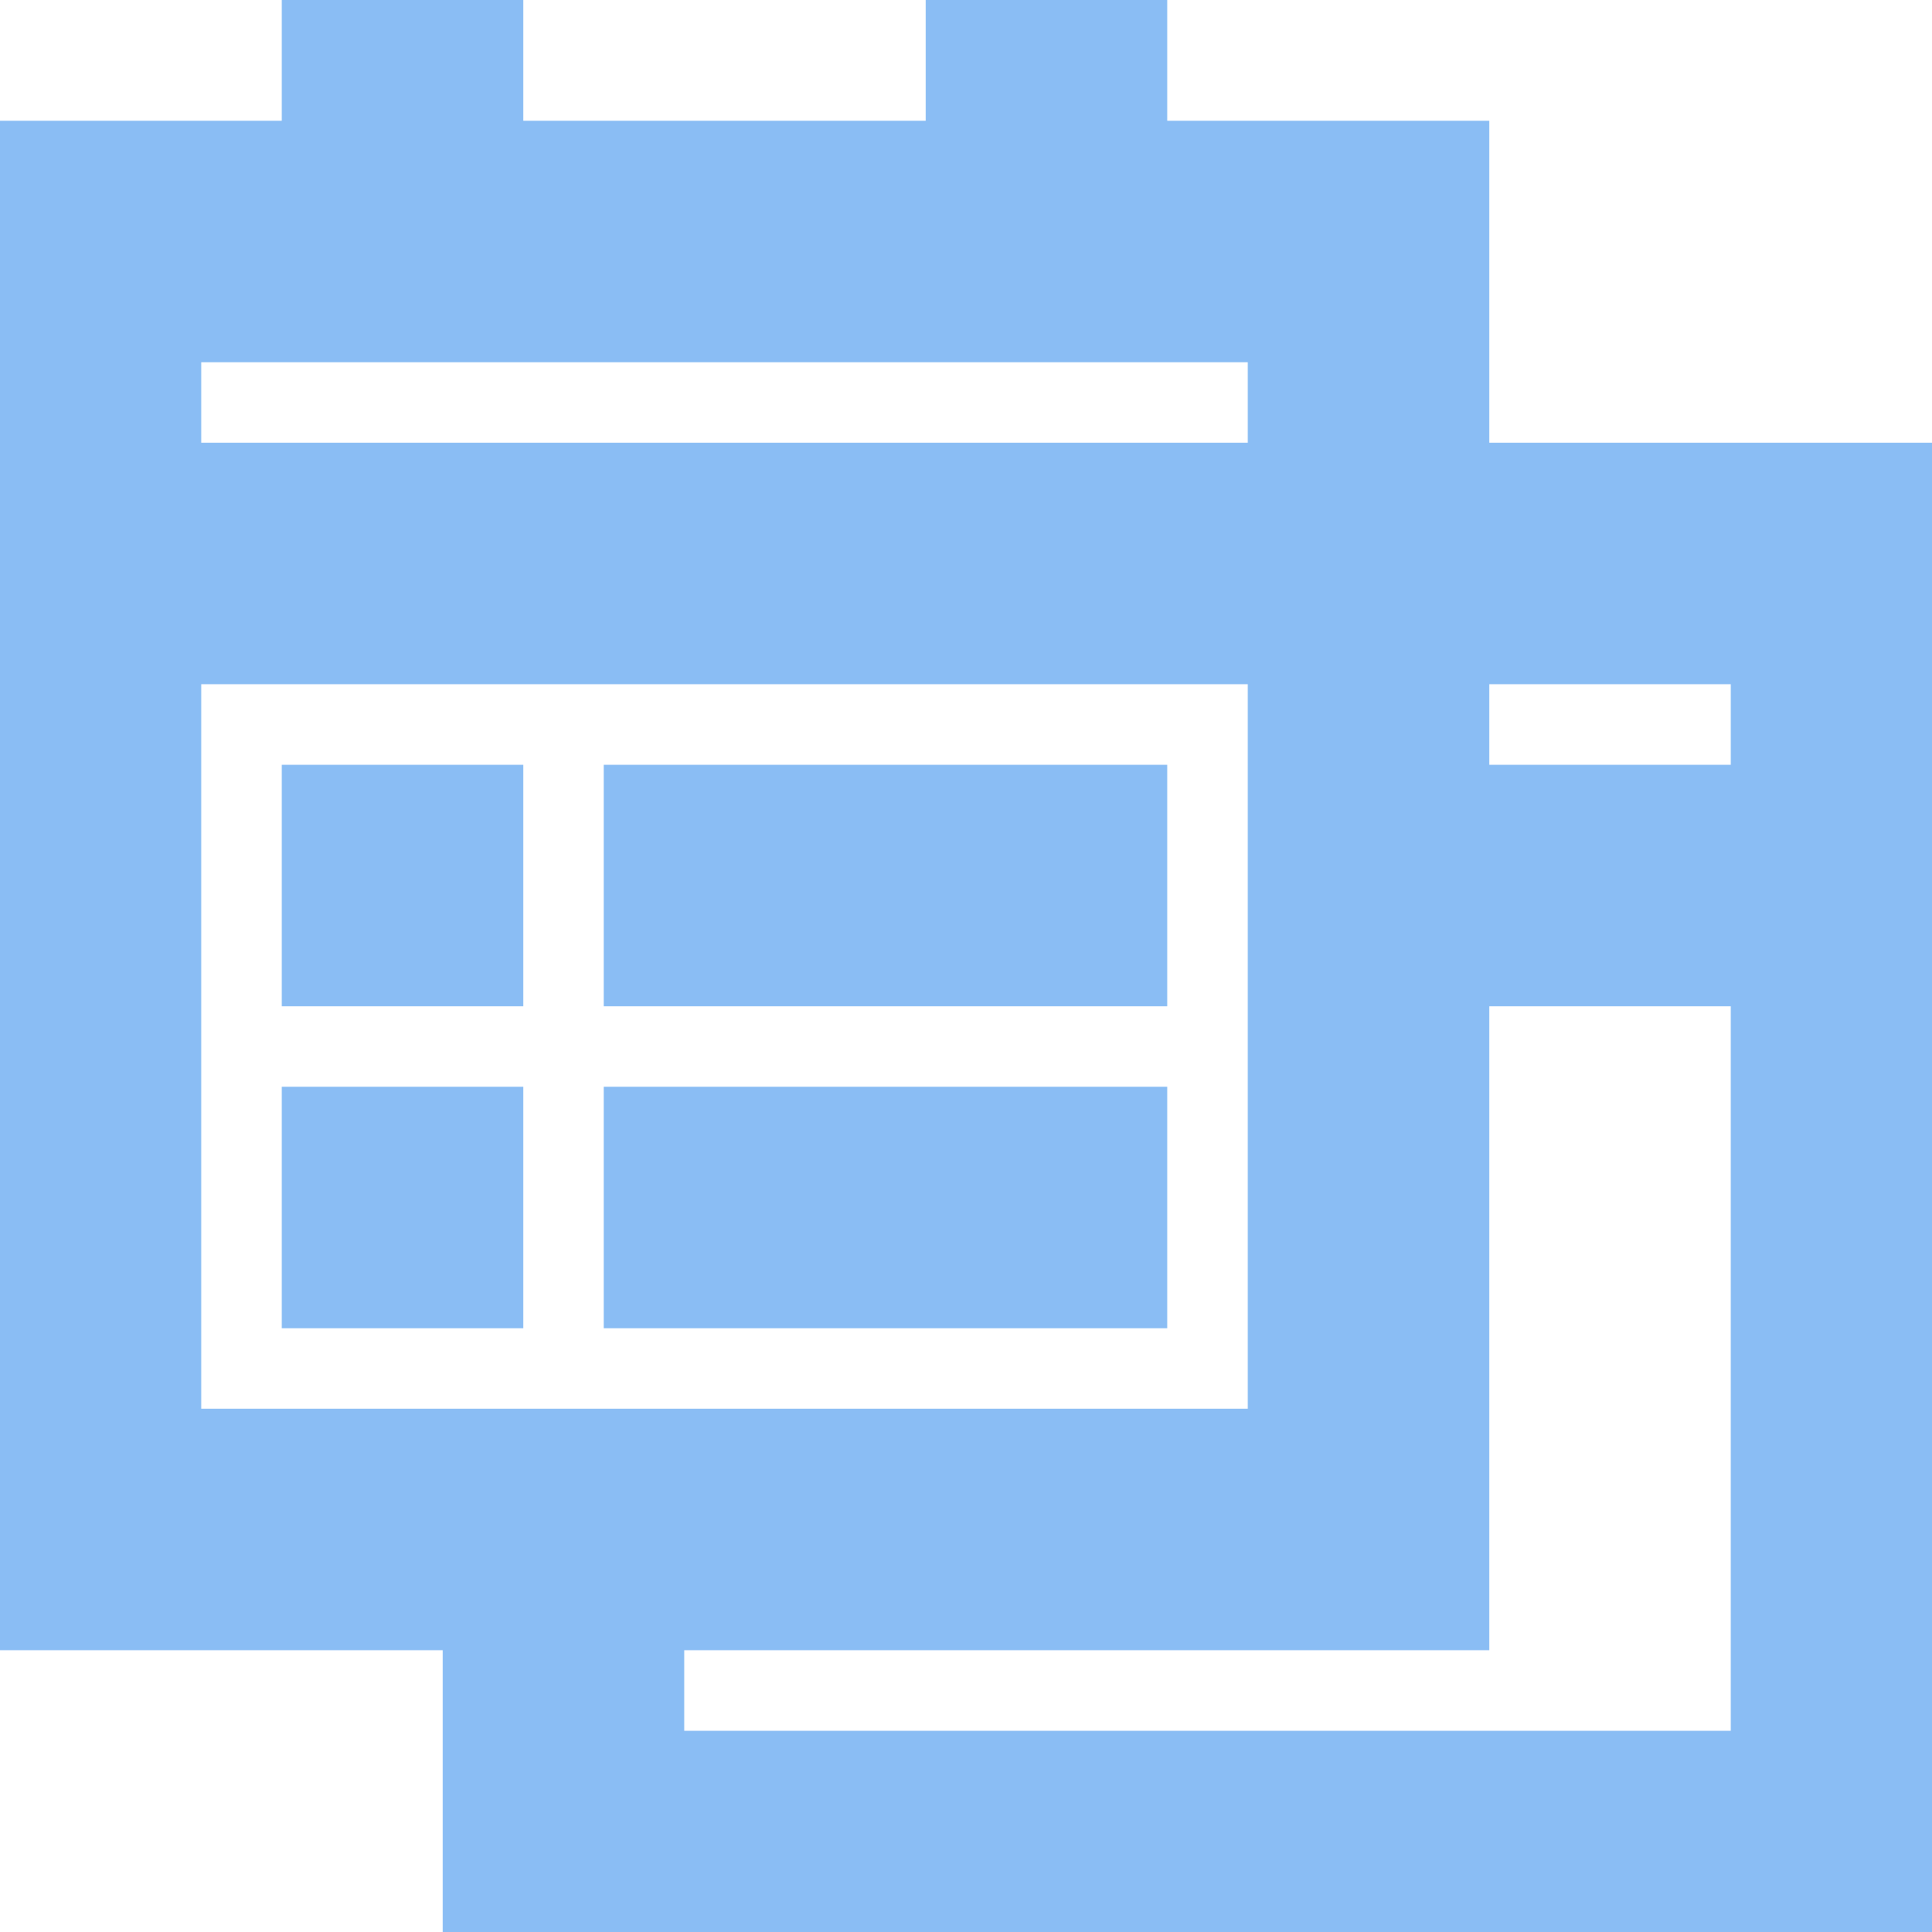
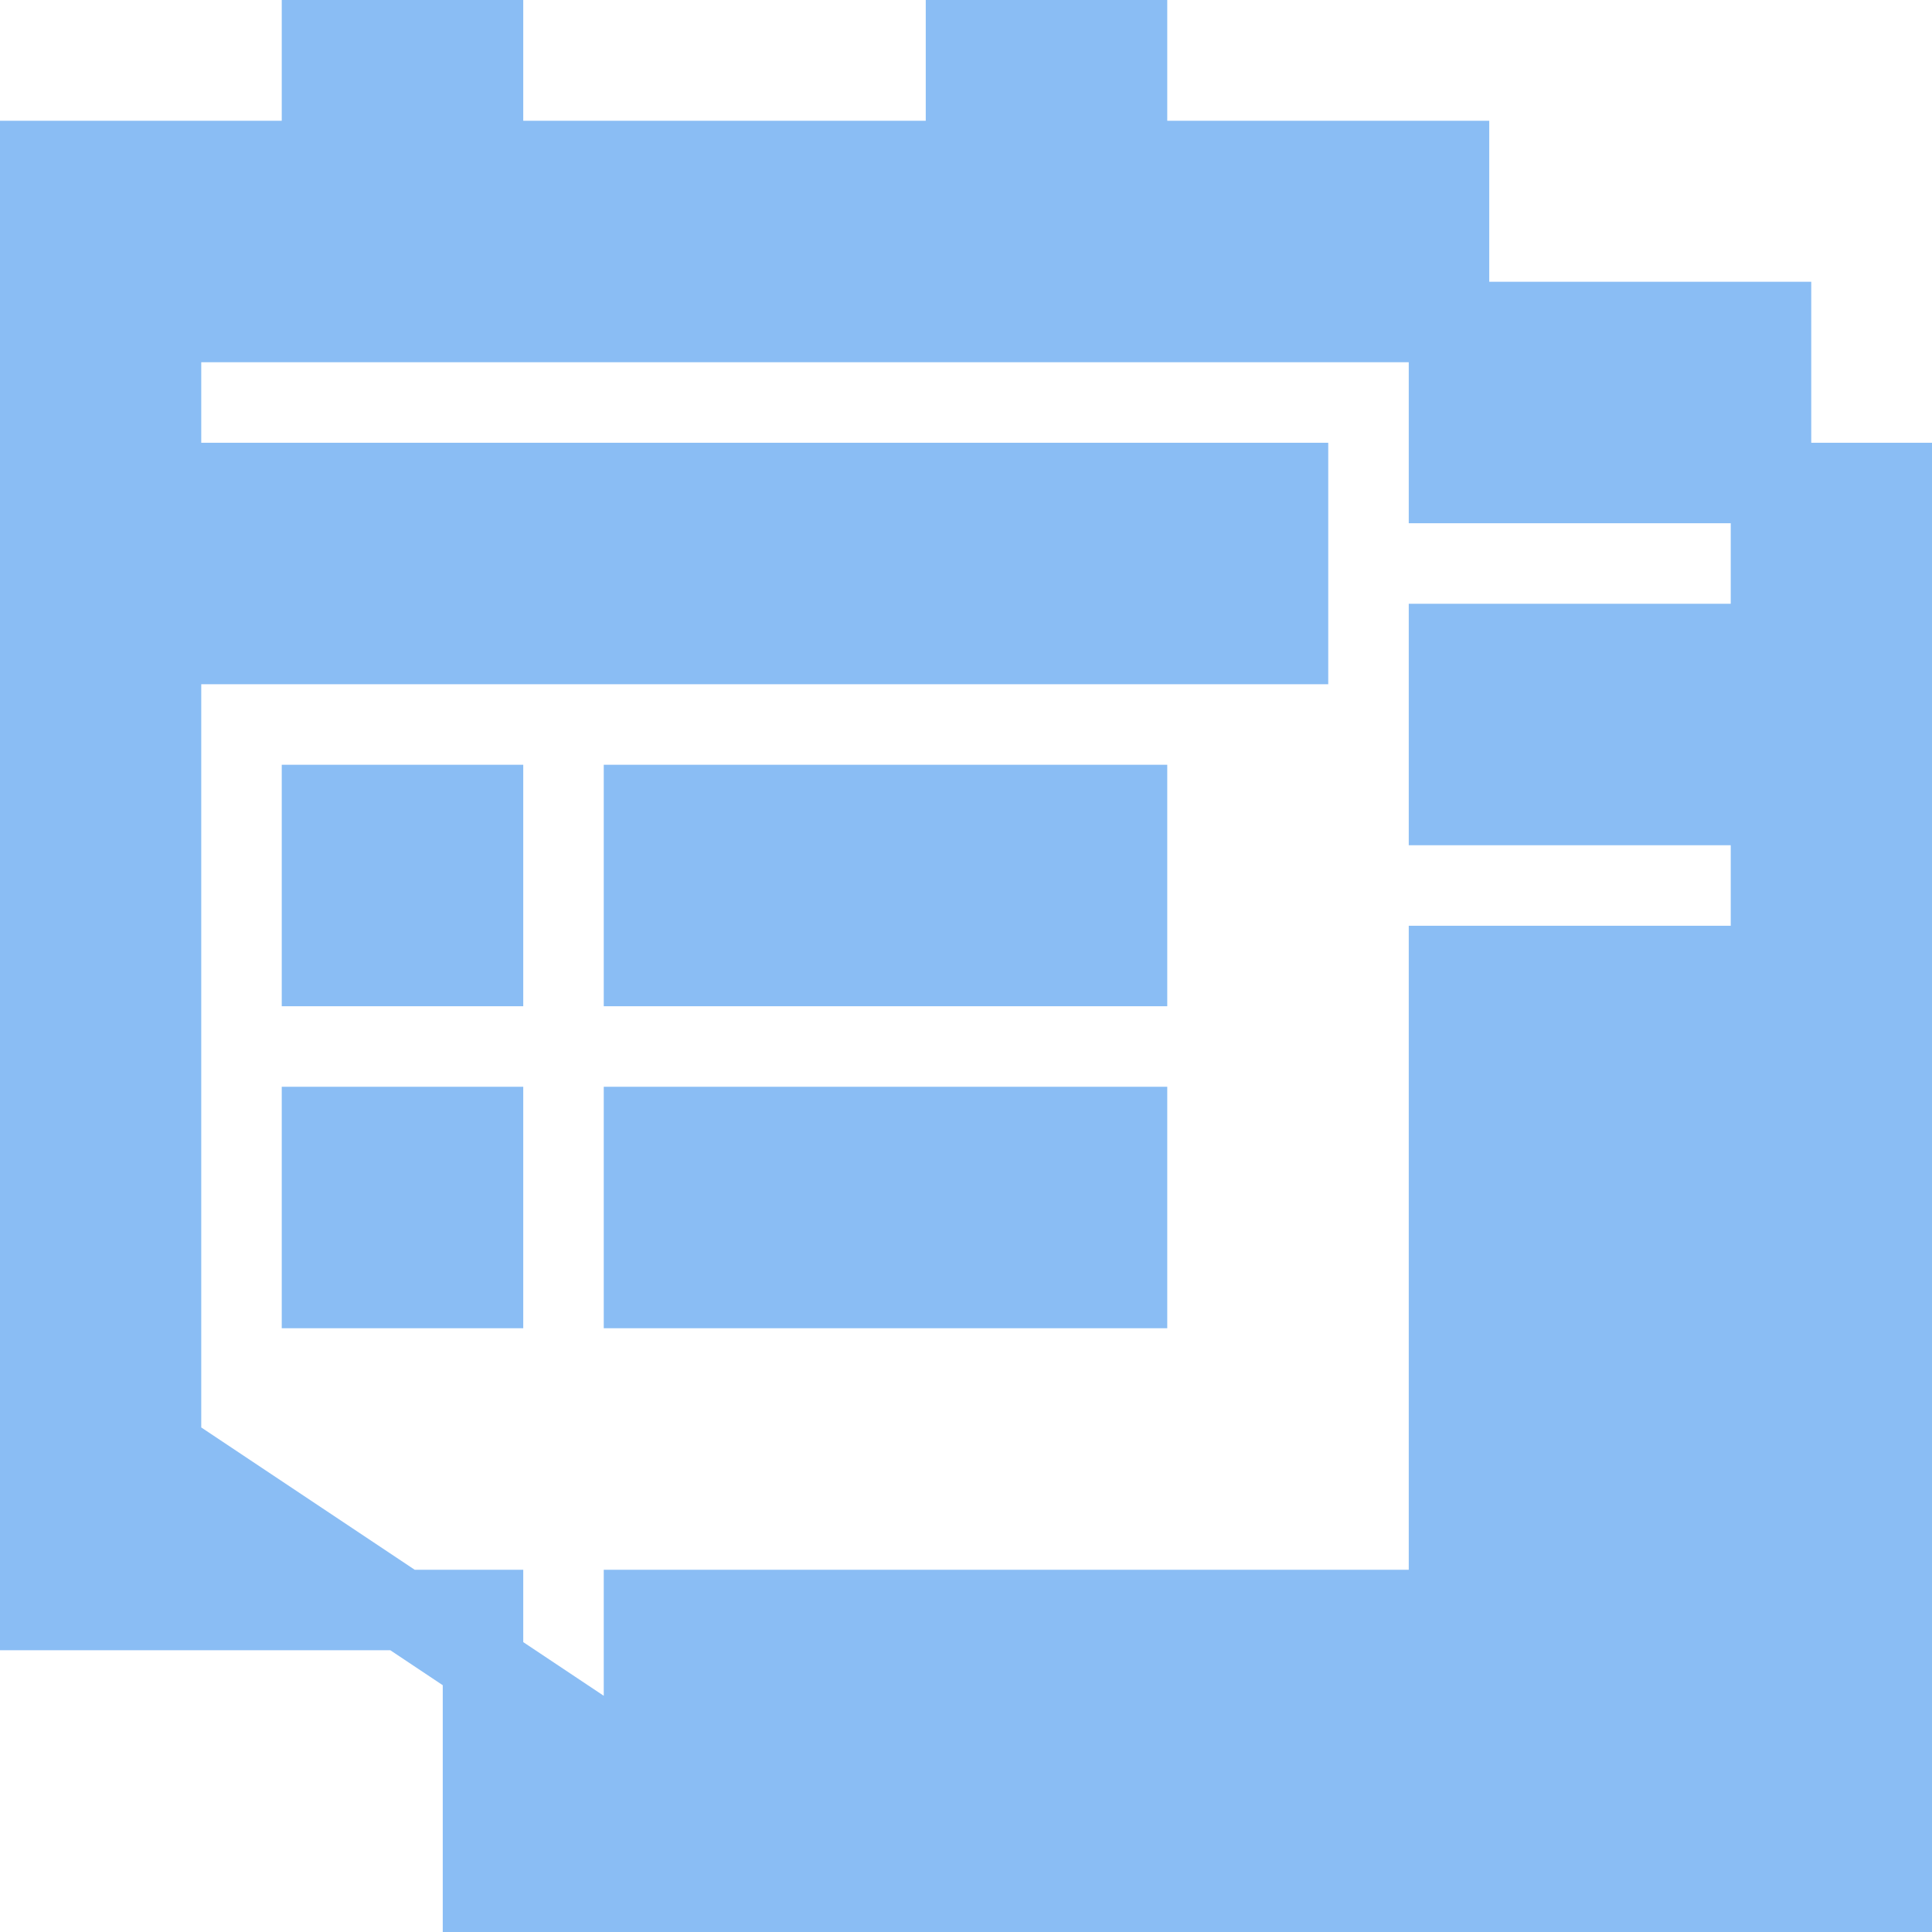
<svg xmlns="http://www.w3.org/2000/svg" fill="#8abdf4" height="800px" width="800px" version="1.1" id="XMLID_98_" viewBox="0 0 24 24" xml:space="preserve" stroke="#8abdf4">
  <g id="SVGRepo_bgCarrier" stroke-width="0" />
  <g id="SVGRepo_tracerCarrier" stroke-linecap="round" stroke-linejoin="round" />
  <g id="SVGRepo_iconCarrier">
    <g id="schedule-clone">
      <g>
-         <path d="M24,24H6v-4H0V2h4V0h2v2h6V0h2v2h4v4h6V24z M8,22h14V12h-4v8H8V22z M2,18h14V4H2v2h14v2H2V18z M18,10h4V8h-4V10z M14,16H8 v-2h6V16z M6,16H4v-2h2V16z M14,12H8v-2h6V12z M6,12H4v-2h2V12z" />
+         <path d="M24,24H6v-4H0V2h4V0h2v2h6V0h2v2h4v4h6V24z M8,22h14V12h-4v8H8V22z h14V4H2v2h14v2H2V18z M18,10h4V8h-4V10z M14,16H8 v-2h6V16z M6,16H4v-2h2V16z M14,12H8v-2h6V12z M6,12H4v-2h2V12z" />
      </g>
    </g>
  </g>
</svg>